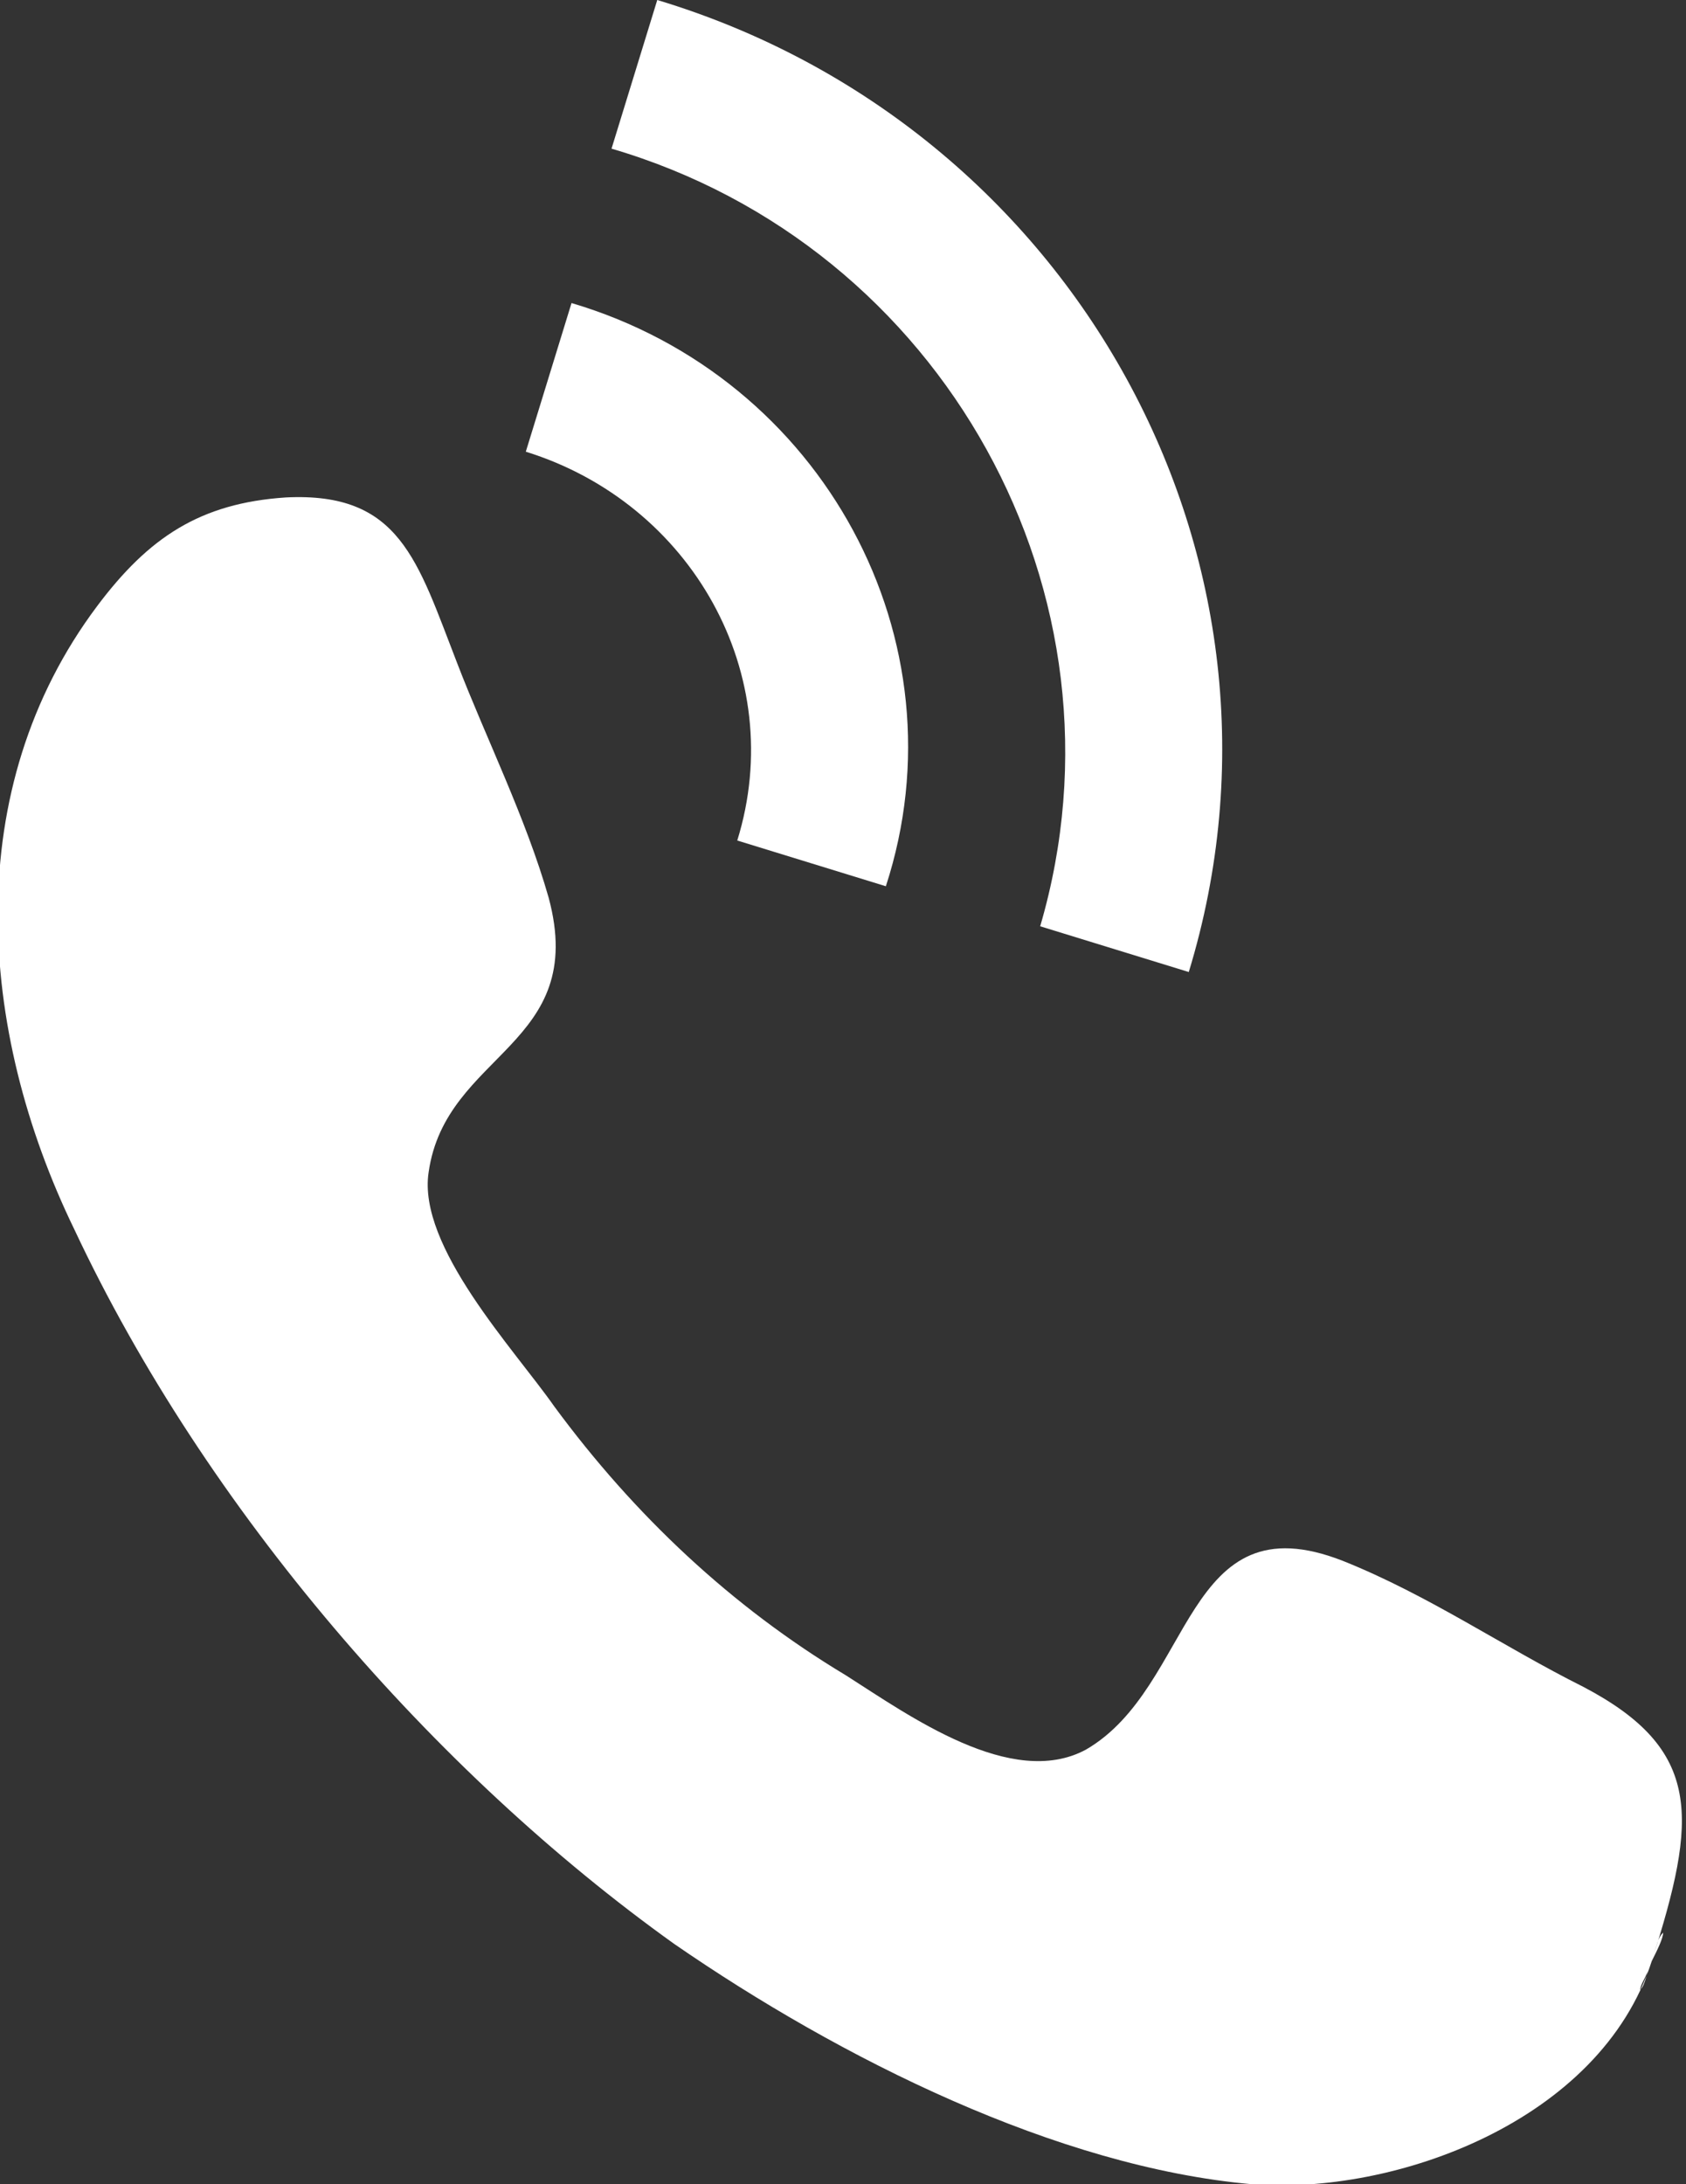
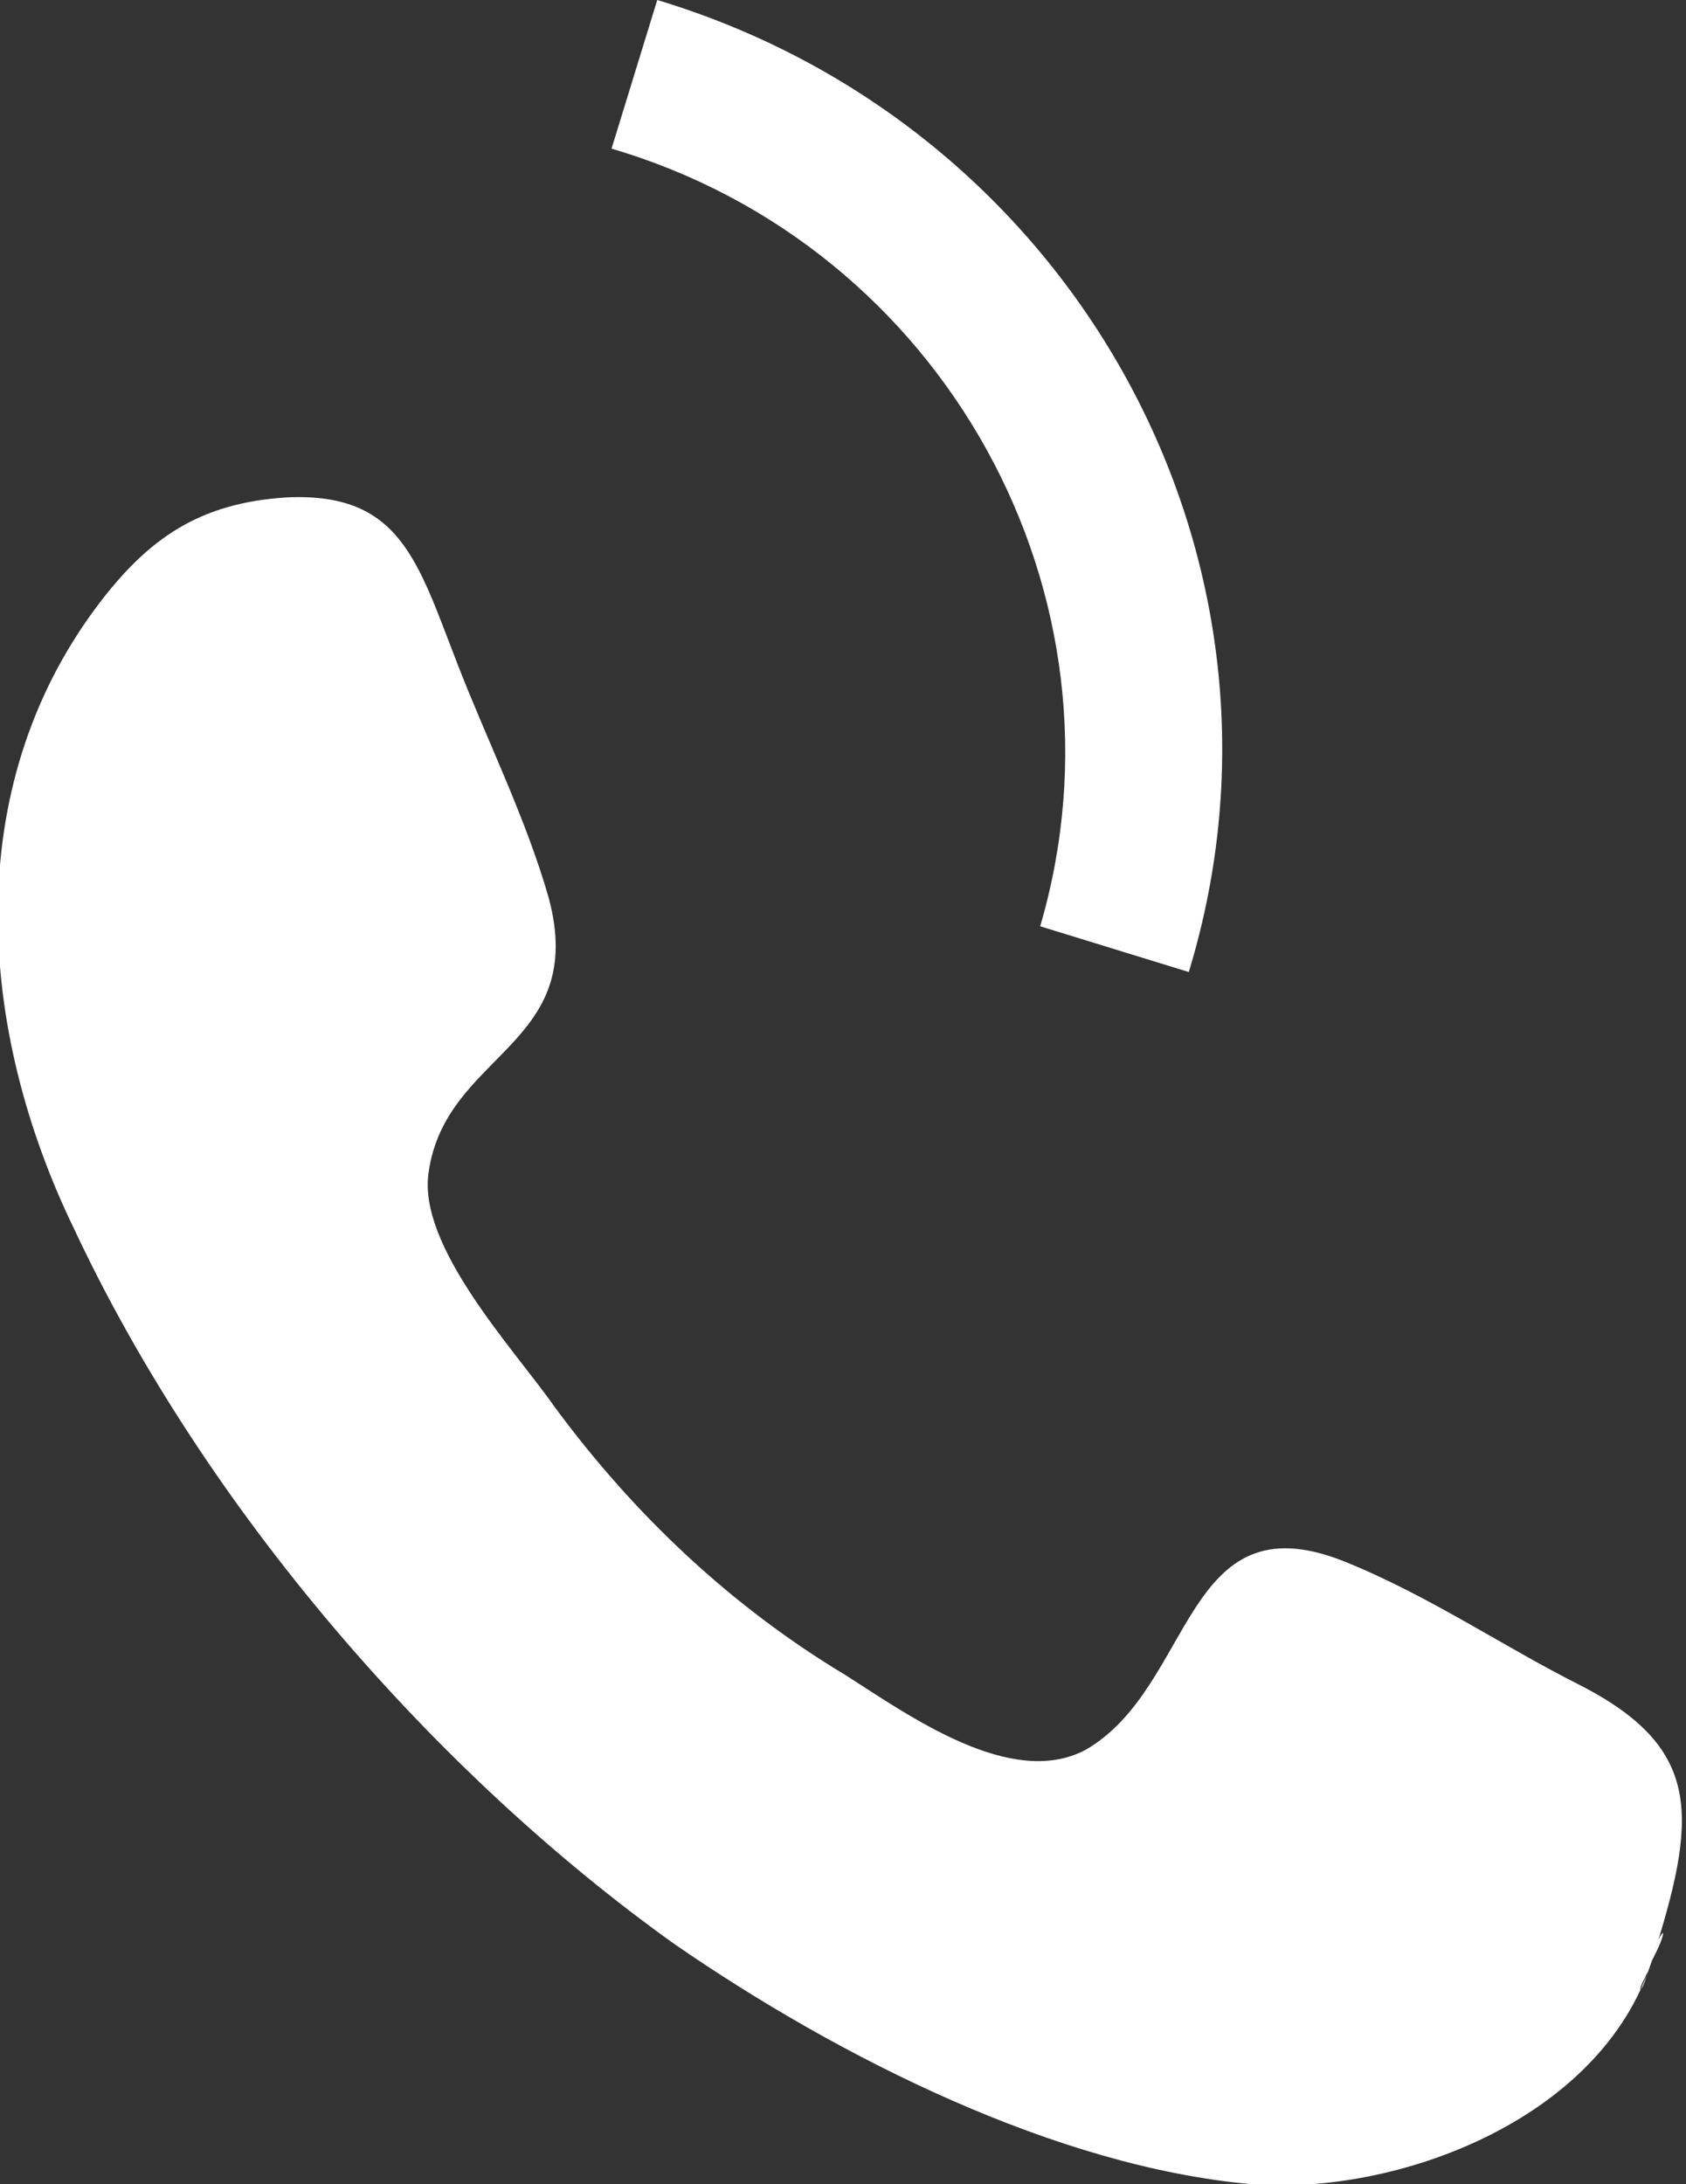
<svg xmlns="http://www.w3.org/2000/svg" version="1.1" id="Layer_1" x="0px" y="0px" viewBox="0 0 29.5 38.2" style="enable-background:new 0 0 29.5 38.2;" xml:space="preserve">
  <rect x="0" y="0" width="29.5" height="38.2" fill="#333333" stroke="none" />
  <style type="text/css">
	.st0{fill:#FFFFFF;}
</style>
  <g id="call">
    <g id="Call">
      <g>
        <path id="XMLID_12238_" class="st0" d="M27.7,29.5c-1.4-0.7-2.7-1.6-4.2-2.2c-2.8-1.1-2.6,2.2-4.5,3.3c-1.3,0.7-3.1-0.6-4.2-1.3     c-2-1.2-3.7-2.8-5.1-4.7c-0.7-1-2.4-2.8-2.2-4.1c0.3-2.1,2.8-2.2,2.1-4.8c-0.4-1.4-1.1-2.8-1.6-4.1c-0.7-1.8-1-3-3-2.9     c-1.5,0.1-2.4,0.7-3.3,1.9c-2.4,3.2-2.1,7.4-0.4,10.9C3.6,26.4,7.6,31,11.8,34c2.9,2,6.7,3.9,10.1,4.2c2.5,0.2,6.1-1.1,7-3.9     c-0.1,0.2-0.1,0.4-0.2,0.5c0-0.1,0.1-0.2,0.2-0.5c0.1-0.3,0.1-0.4,0.2-0.5c0,0.1-0.1,0.3-0.2,0.5C29.7,31.8,29.8,30.6,27.7,29.5z     " />
        <path id="XMLID_12240_" class="st0" d="M11.5,0l-0.8,2.6c5.8,1.7,9.2,7.8,7.5,13.6l2.6,0.8C23,9.8,18.8,2.2,11.5,0z" />
-         <path id="XMLID_12241_" class="st0" d="M10,5.3L9.2,7.9c2.9,0.9,4.6,3.9,3.7,6.8l2.6,0.8C16.9,11.2,14.4,6.6,10,5.3z" />
      </g>
    </g>
  </g>
</svg>